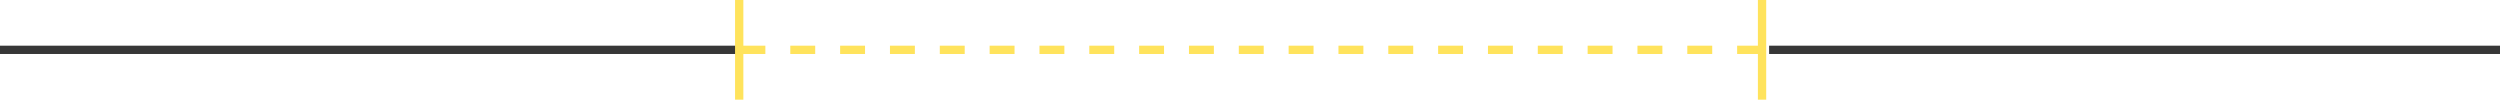
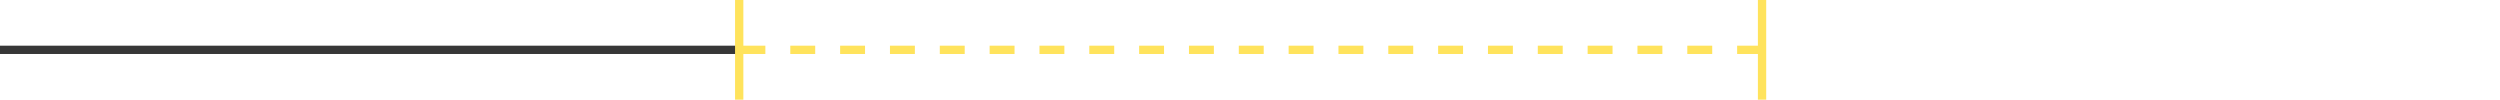
<svg xmlns="http://www.w3.org/2000/svg" width="301" height="12" viewBox="0 0 301 12" fill="none">
-   <path d="M301 6L213 6" stroke="#373737" />
  <path d="M89 6L1.54972e-06 6" stroke="#373737" />
  <path d="M89 0V12" stroke="#FFE35C" />
  <path d="M212.151 6L89 6" stroke="#FFE35C" stroke-dasharray="3 3" />
  <path d="M212.151 0V12" stroke="#FFE35C" />
</svg>